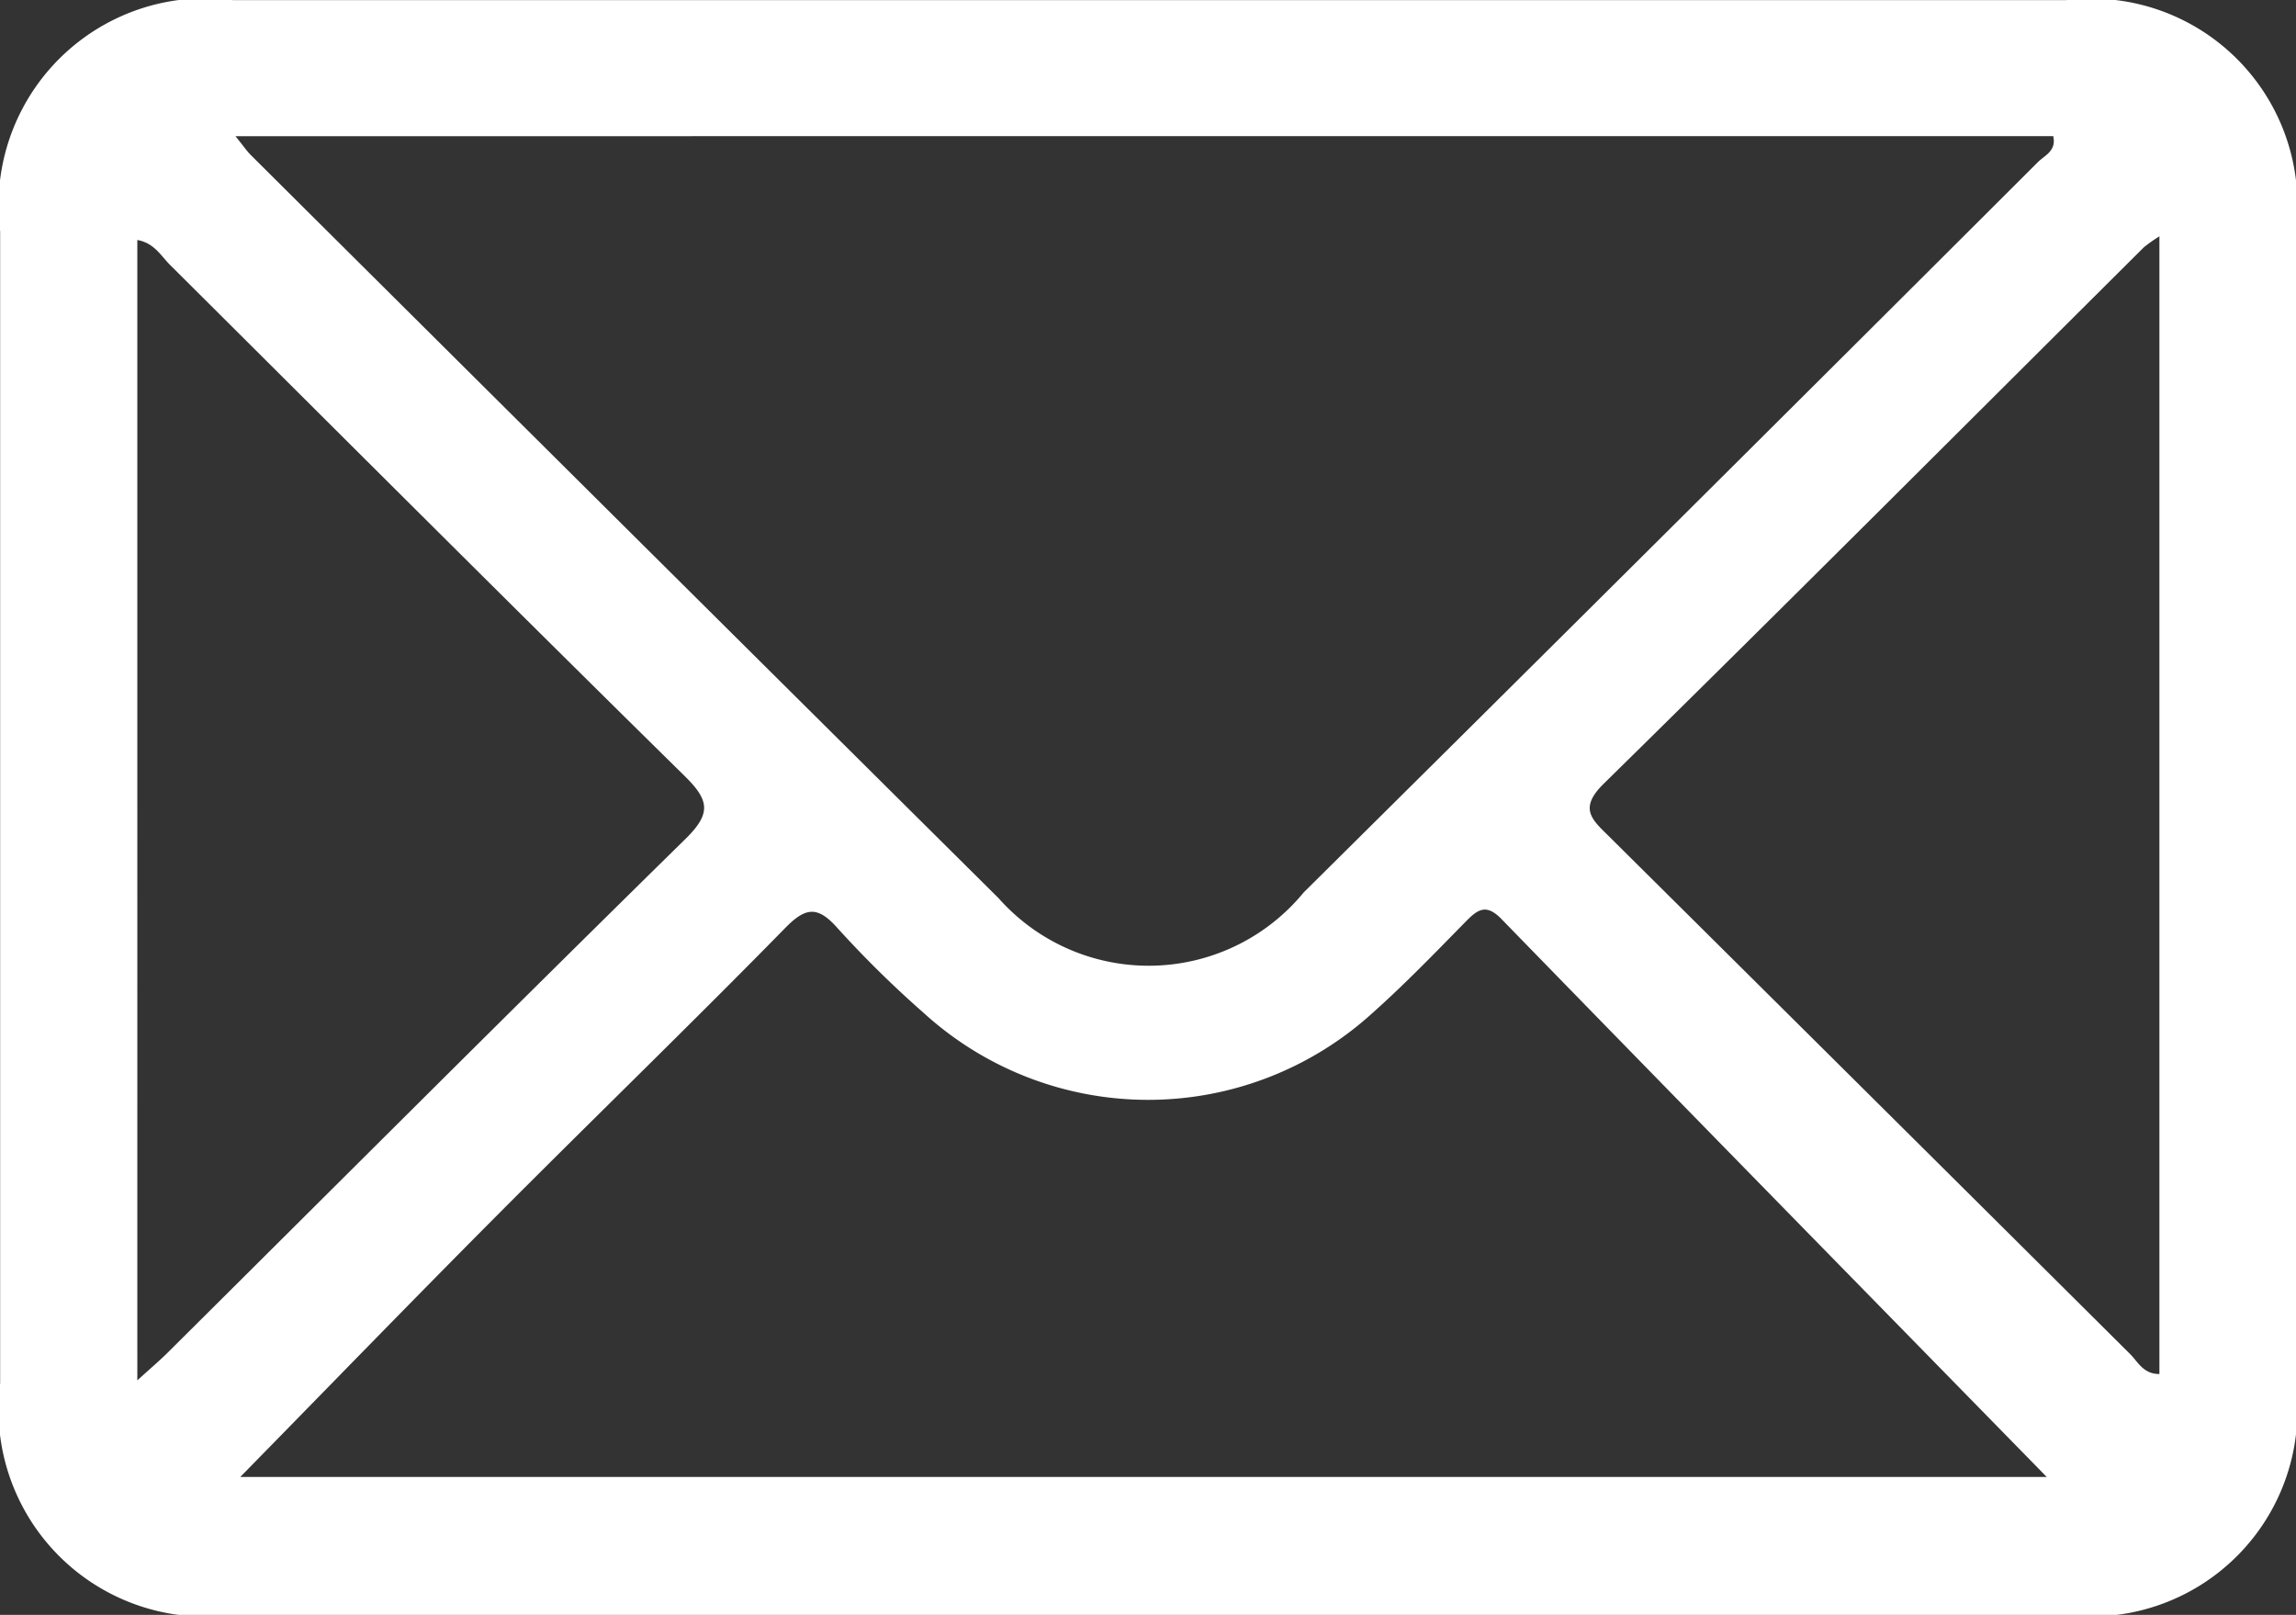
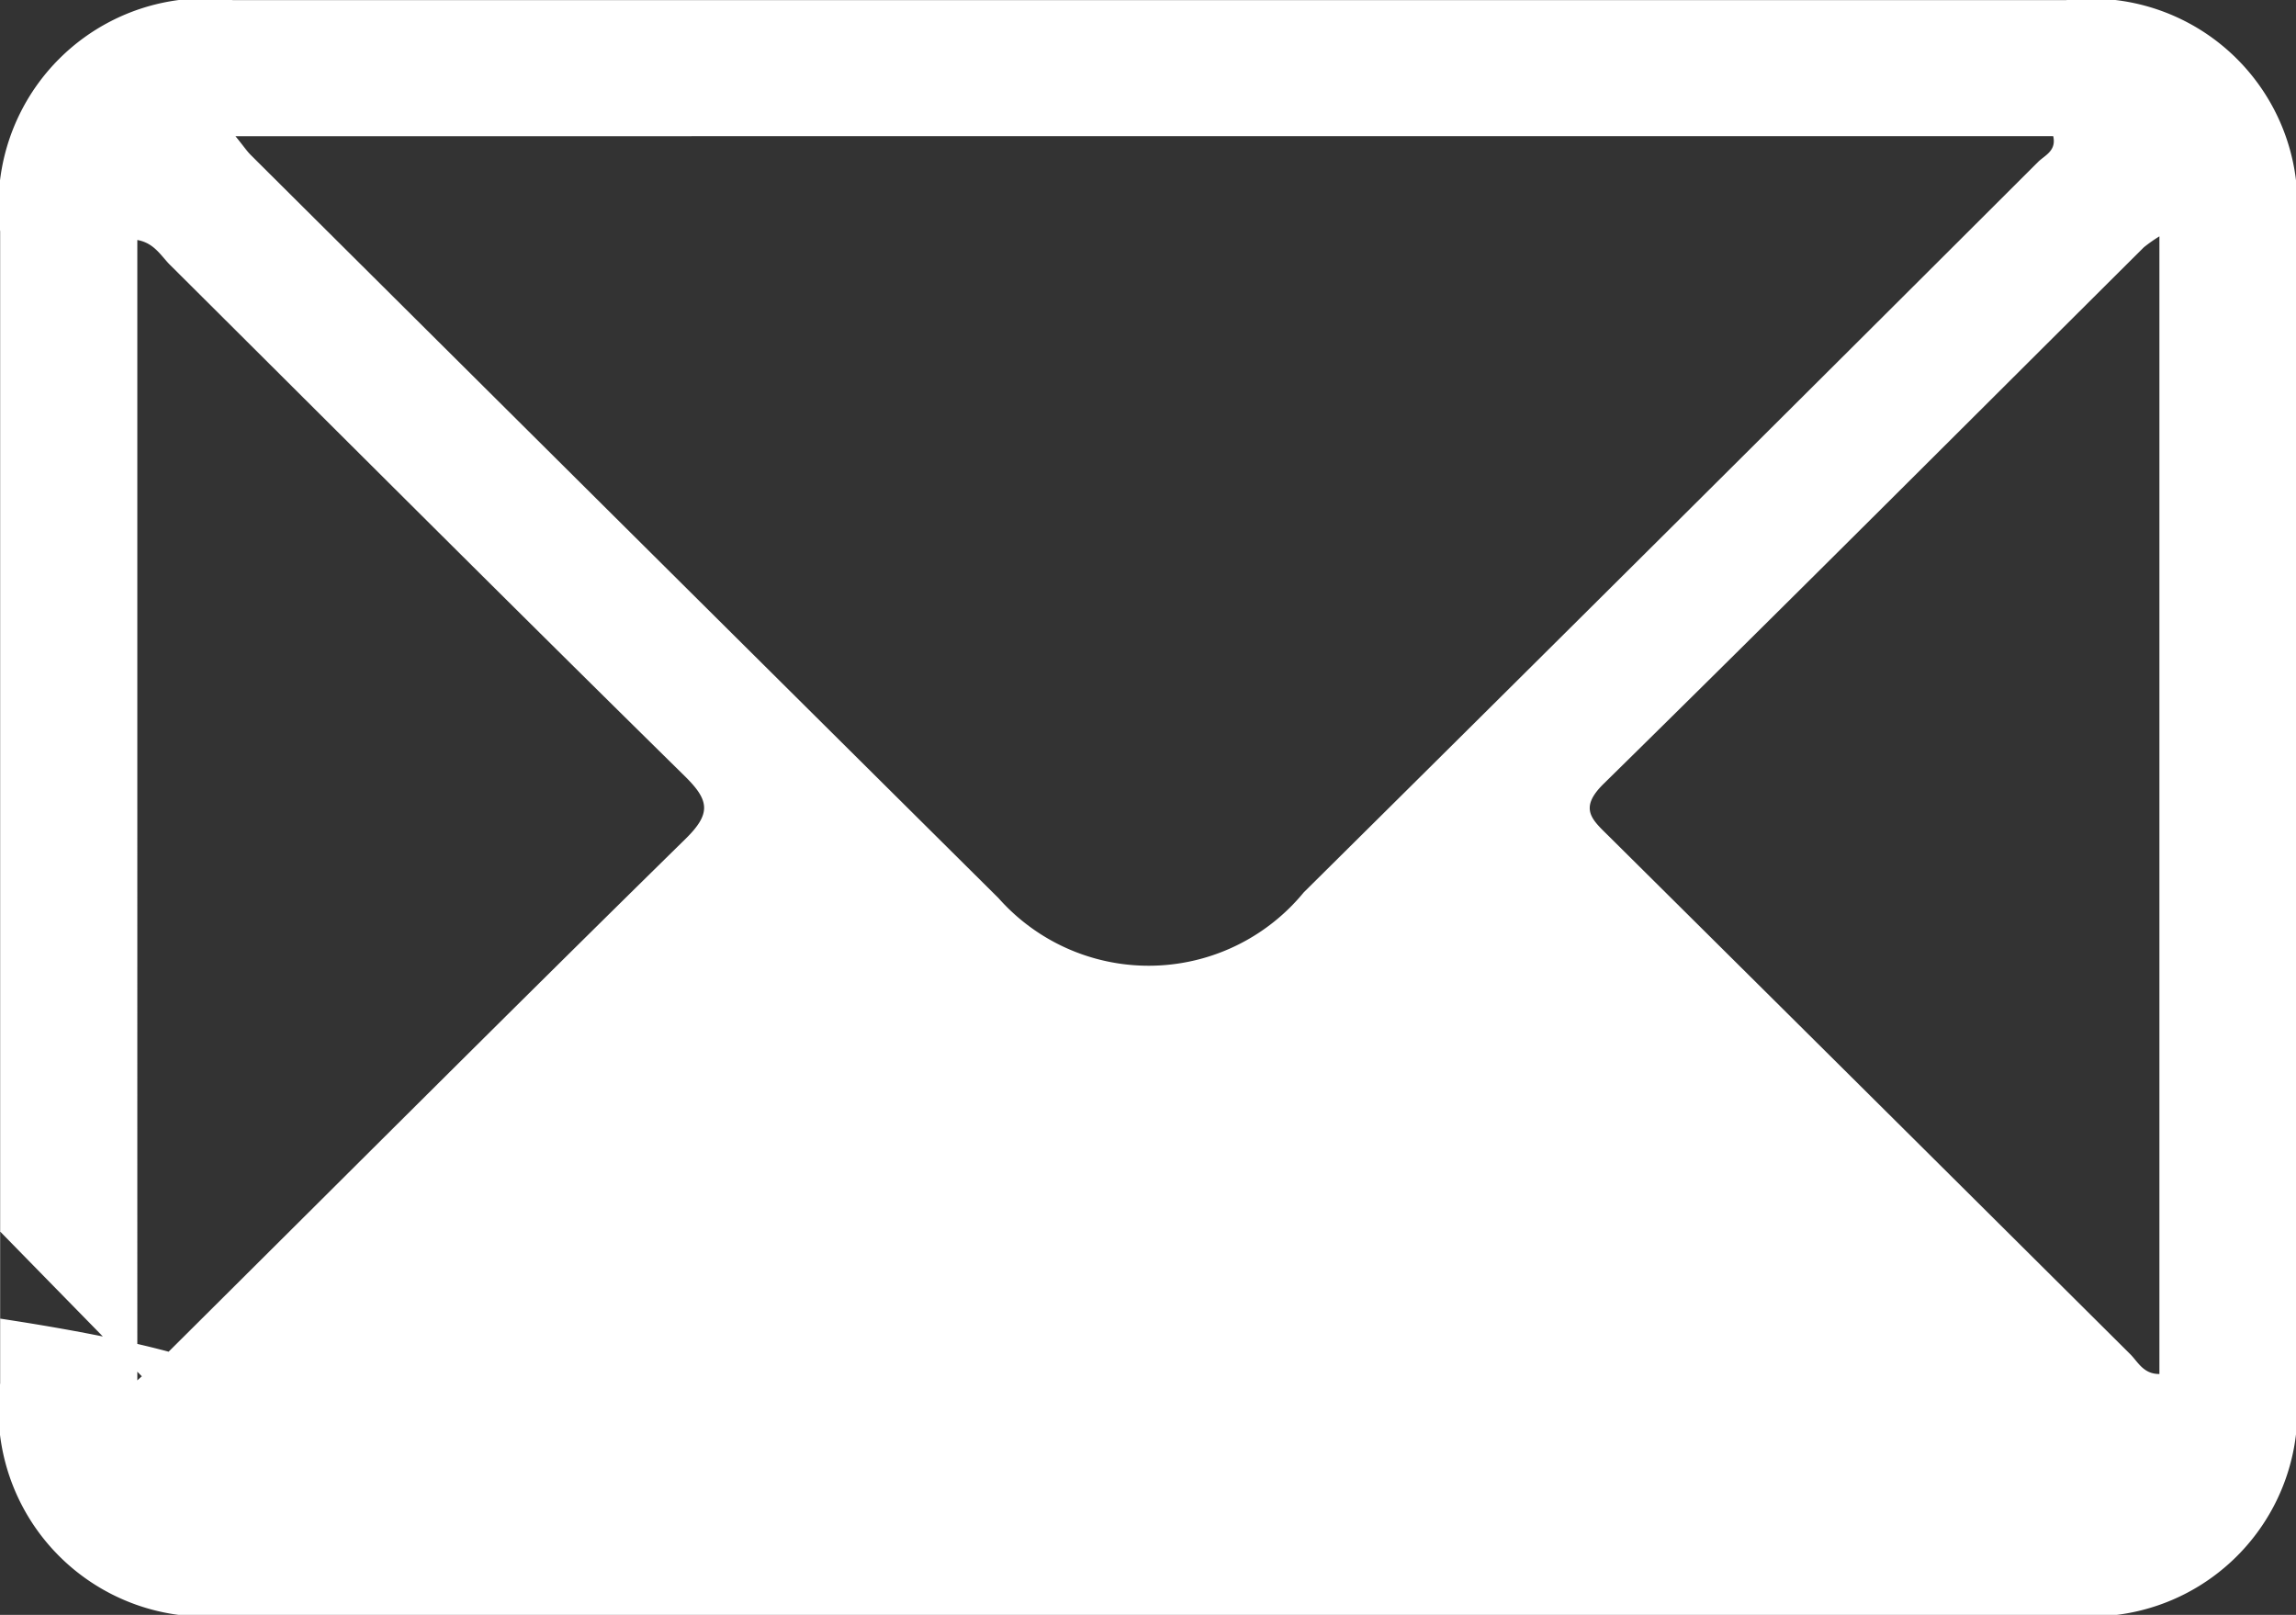
<svg xmlns="http://www.w3.org/2000/svg" width="31.416" height="22.09" viewBox="0 0 31.416 22.09">
  <rect x="0" y="0" width="31.416" height="22.09" fill="#333333" stroke="none" />
  <g id="письмо" transform="translate(535.015 -276.987)">
-     <path id="Контур_3872" data-name="Контур 3872" d="M-519.325,299.077q-6.255,0-12.509,0a2.832,2.832,0,0,1-3.179-3.168q0-7.879,0-15.759a2.831,2.831,0,0,1,3.186-3.161q12.54,0,25.08,0a2.822,2.822,0,0,1,3.148,3.137q0,7.91,0,15.82a2.822,2.822,0,0,1-3.155,3.131Q-513.04,299.079-519.325,299.077Zm-12.468-20.227c.115.142.159.208.214.262q5.11,5.083,10.226,10.16a2.745,2.745,0,0,0,4.177-.078q5.033-4.987,10.048-9.992c.091-.09.254-.151.207-.353Zm.066,18.34h24.717c-2.467-2.521-4.969-5.072-7.461-7.632-.209-.214-.324-.132-.489.036-.415.423-.828.851-1.27,1.245a4.56,4.56,0,0,1-6.145.005,14.471,14.471,0,0,1-1.18-1.161c-.266-.3-.43-.294-.713-.005-1.3,1.326-2.64,2.622-3.953,3.941C-529.388,294.791-530.538,295.978-531.727,297.19Zm-1.409-1.321c.18-.164.3-.265.411-.375,2.362-2.346,4.714-4.7,7.091-7.033.353-.347.325-.526-.01-.856-2.359-2.32-4.7-4.662-7.044-6.994-.124-.123-.215-.3-.448-.341Zm27.668-15.649a2.019,2.019,0,0,0-.213.15c-2.462,2.449-4.915,4.906-7.392,7.339-.347.341-.155.492.075.72q3.567,3.538,7.13,7.081c.106.105.18.274.4.272Z" fill="#fff" />
+     <path id="Контур_3872" data-name="Контур 3872" d="M-519.325,299.077q-6.255,0-12.509,0a2.832,2.832,0,0,1-3.179-3.168q0-7.879,0-15.759a2.831,2.831,0,0,1,3.186-3.161q12.54,0,25.08,0a2.822,2.822,0,0,1,3.148,3.137q0,7.91,0,15.82a2.822,2.822,0,0,1-3.155,3.131Q-513.04,299.079-519.325,299.077Zm-12.468-20.227c.115.142.159.208.214.262q5.11,5.083,10.226,10.16a2.745,2.745,0,0,0,4.177-.078q5.033-4.987,10.048-9.992c.091-.09.254-.151.207-.353Zm.066,18.34c-2.467-2.521-4.969-5.072-7.461-7.632-.209-.214-.324-.132-.489.036-.415.423-.828.851-1.27,1.245a4.56,4.56,0,0,1-6.145.005,14.471,14.471,0,0,1-1.18-1.161c-.266-.3-.43-.294-.713-.005-1.3,1.326-2.64,2.622-3.953,3.941C-529.388,294.791-530.538,295.978-531.727,297.19Zm-1.409-1.321c.18-.164.3-.265.411-.375,2.362-2.346,4.714-4.7,7.091-7.033.353-.347.325-.526-.01-.856-2.359-2.32-4.7-4.662-7.044-6.994-.124-.123-.215-.3-.448-.341Zm27.668-15.649a2.019,2.019,0,0,0-.213.15c-2.462,2.449-4.915,4.906-7.392,7.339-.347.341-.155.492.075.72q3.567,3.538,7.13,7.081c.106.105.18.274.4.272Z" fill="#fff" />
  </g>
</svg>